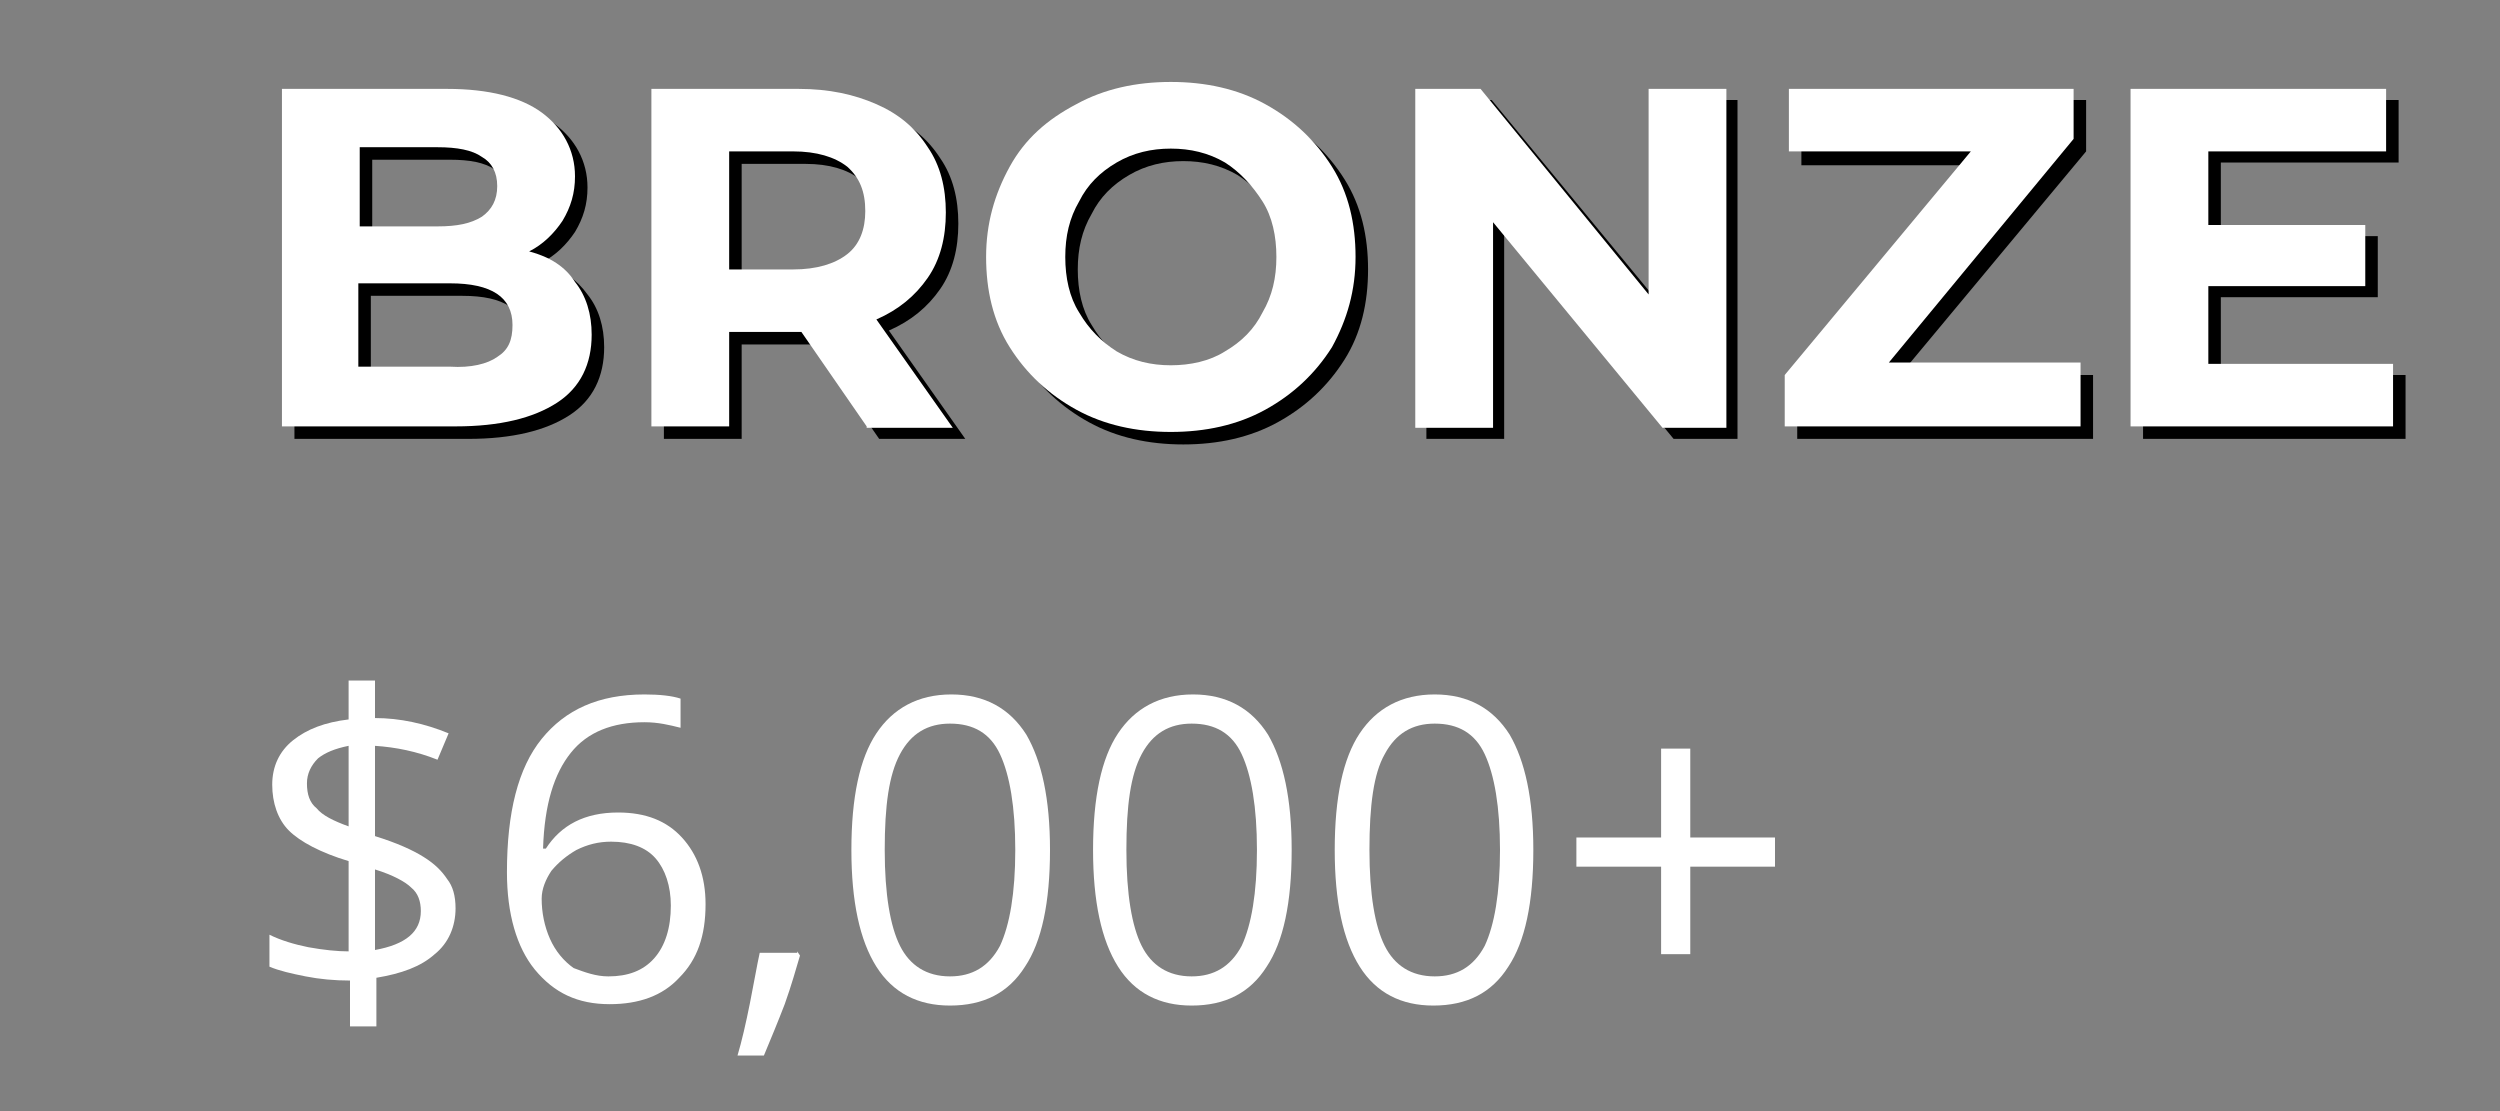
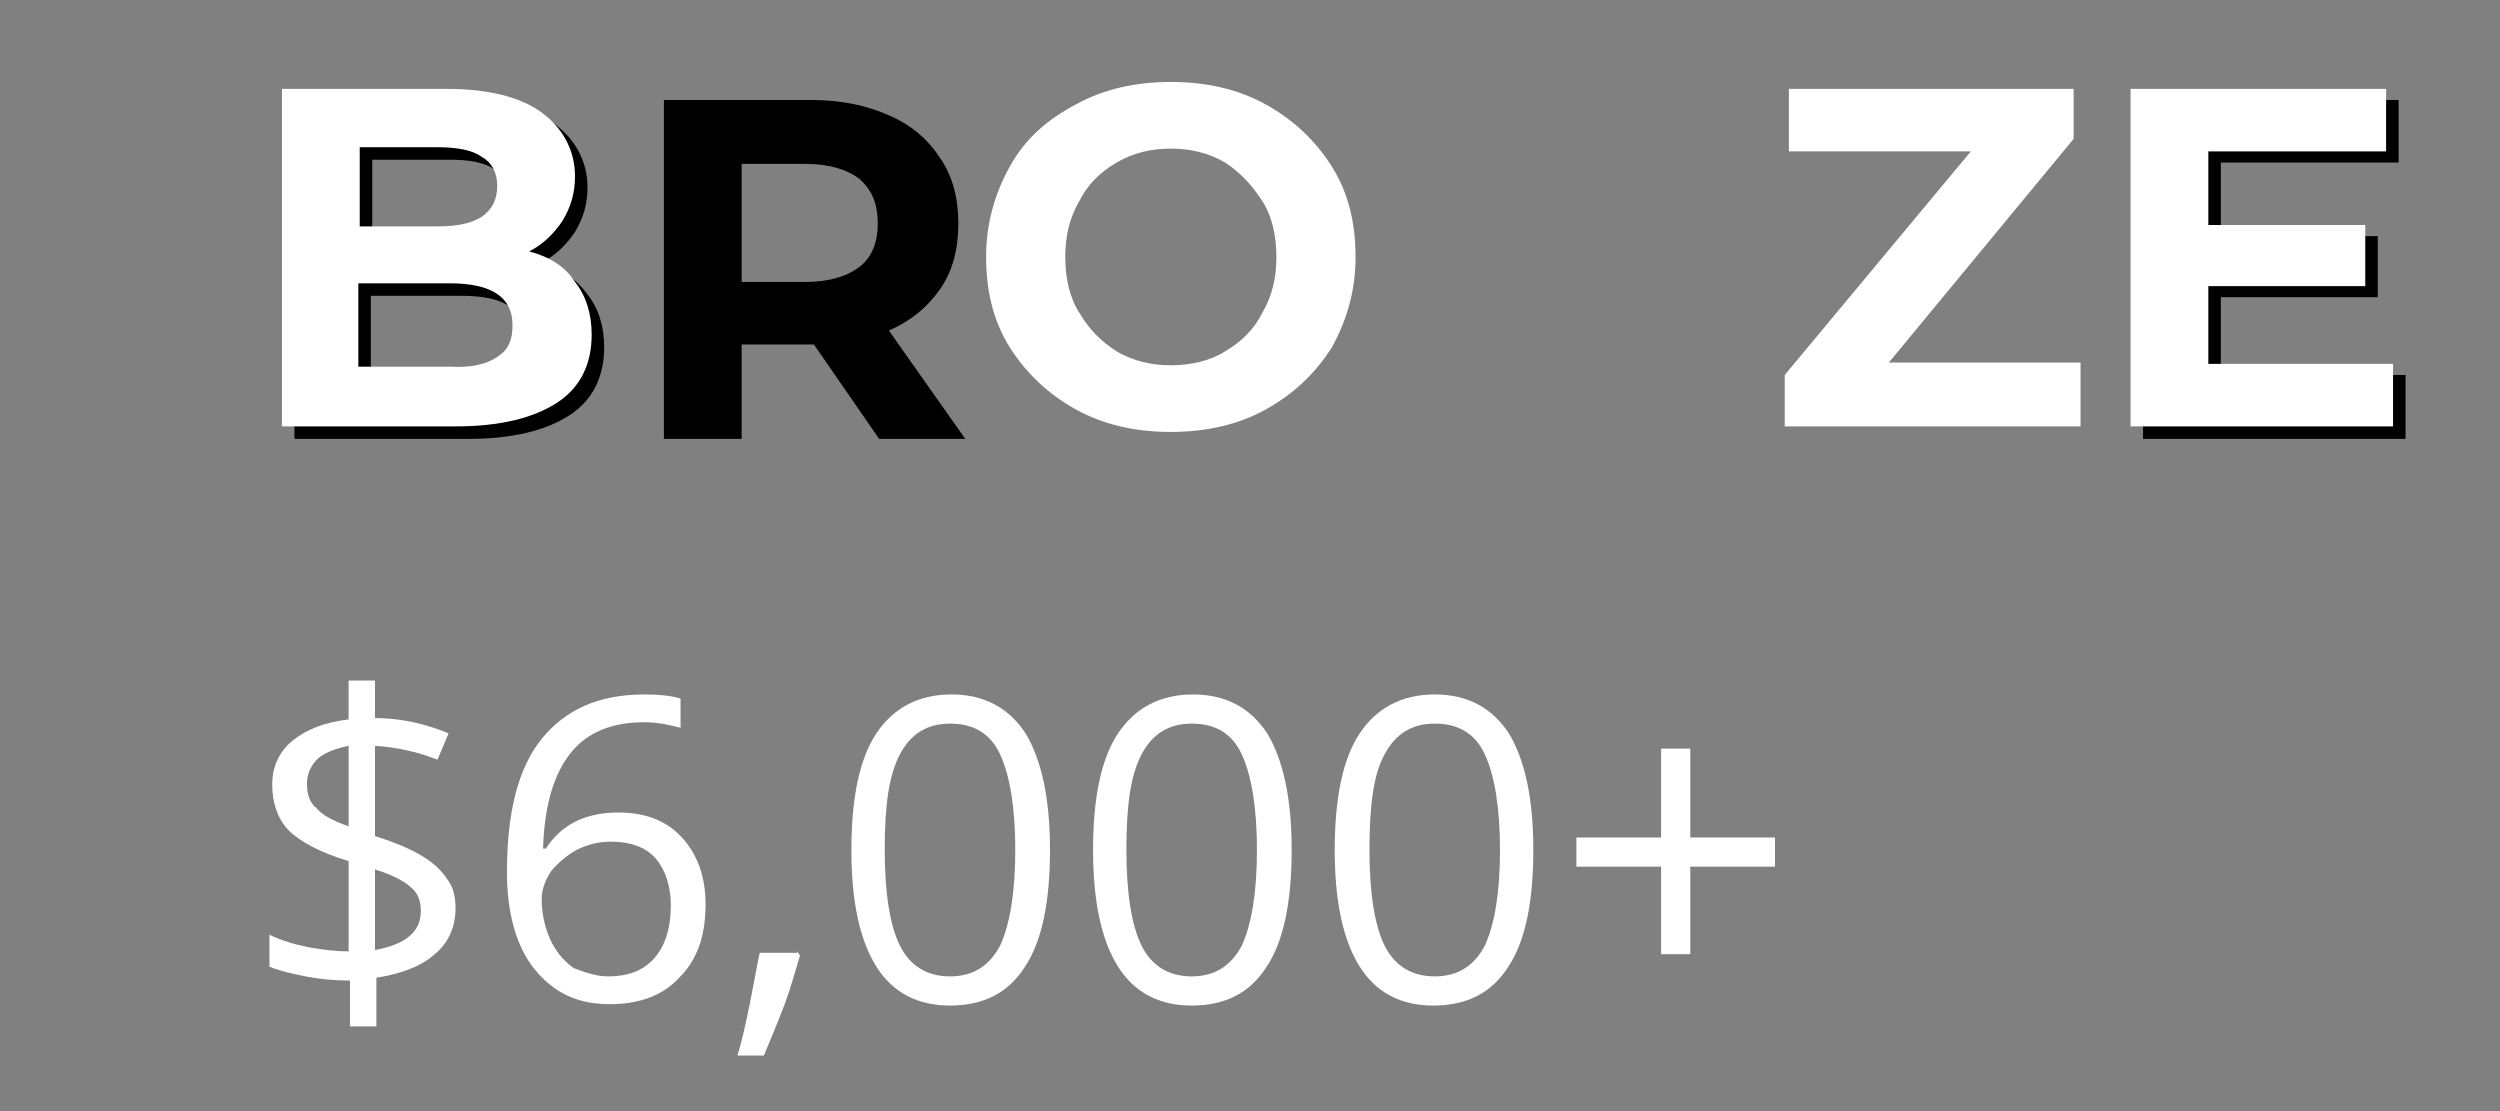
<svg xmlns="http://www.w3.org/2000/svg" version="1.1" id="Bronze" x="0px" y="0px" width="180px" height="80px" viewBox="0 0 180 80" style="enable-background:new 0 0 180 80;" xml:space="preserve">
  <rect x="0" y="0" width="180" height="80" fill="#808080" stroke="none" />
  <style type="text/css"> .st0{fill:#FFFFFF;} </style>
  <g>
    <g>
      <path d="M42.3,21.2c0.8,1,1.2,2.3,1.2,3.8c0,2.1-0.8,3.8-2.5,4.9c-1.7,1.1-4.1,1.7-7.3,1.7H21.2V7.2h11.9c3,0,5.3,0.6,6.8,1.7 s2.4,2.7,2.4,4.6c0,1.2-0.3,2.2-0.9,3.2c-0.6,0.9-1.4,1.7-2.4,2.2C40.5,19.4,41.5,20.1,42.3,21.2z M26.8,11.5v5.7h5.6 c1.4,0,2.4-0.2,3.2-0.7c0.7-0.5,1.1-1.2,1.1-2.2c0-1-0.4-1.7-1.1-2.1c-0.7-0.5-1.8-0.7-3.2-0.7H26.8z M36.7,26.6 c0.8-0.5,1.1-1.2,1.1-2.3c0-2-1.5-3-4.5-3h-6.6v6h6.6C34.8,27.4,36,27.1,36.7,26.6z" />
      <path d="M63.3,31.6l-4.7-6.8h-0.3h-4.9v6.8h-5.6V7.2h10.6c2.2,0,4,0.4,5.6,1.1c1.6,0.7,2.8,1.7,3.7,3.1c0.9,1.3,1.3,2.9,1.3,4.7 c0,1.8-0.4,3.4-1.3,4.7c-0.9,1.3-2.1,2.3-3.7,3l5.5,7.8H63.3z M61.9,12.9c-0.9-0.7-2.2-1.1-3.9-1.1h-4.6v8.5H58 c1.7,0,3-0.4,3.9-1.1c0.9-0.7,1.3-1.8,1.3-3.1C63.2,14.7,62.8,13.7,61.9,12.9z" />
-       <path d="M78.4,30.4c-2-1.1-3.6-2.6-4.8-4.5c-1.1-1.9-1.7-4.1-1.7-6.5s0.6-4.5,1.7-6.5c1.1-1.9,2.7-3.4,4.8-4.5 c2-1.1,4.3-1.6,6.8-1.6c2.5,0,4.8,0.5,6.8,1.6c2,1.1,3.6,2.6,4.8,4.5c1.2,1.9,1.7,4.1,1.7,6.5S98,24,96.8,25.9 c-1.2,1.9-2.8,3.4-4.8,4.5c-2,1.1-4.3,1.6-6.8,1.6C82.7,32,80.4,31.5,78.4,30.4z M89.1,26.2c1.2-0.7,2.1-1.6,2.7-2.8 c0.7-1.2,1-2.5,1-4c0-1.5-0.3-2.9-1-4s-1.6-2.1-2.7-2.8c-1.2-0.7-2.5-1-3.9-1c-1.4,0-2.7,0.3-3.9,1c-1.2,0.7-2.1,1.6-2.7,2.8 c-0.7,1.2-1,2.5-1,4c0,1.5,0.3,2.9,1,4c0.7,1.2,1.6,2.1,2.7,2.8c1.2,0.7,2.5,1,3.9,1C86.6,27.2,87.9,26.9,89.1,26.2z" />
-       <path d="M125.1,7.2v24.4h-4.6l-12.2-14.8v14.8h-5.6V7.2h4.7L119.6,22V7.2H125.1z" />
-       <path d="M150.7,27v4.6h-21.3V28l13.4-16.1h-13.1V7.2h20.5v3.7L136.8,27H150.7z" />
      <path d="M173.2,27.1v4.5h-18.9V7.2h18.4v4.5h-12.8v5.3h11.3v4.4h-11.3v5.6H173.2z" />
    </g>
    <g>
      <path class="st0" d="M41.4,20.3c0.8,1,1.2,2.3,1.2,3.8c0,2.1-0.8,3.8-2.5,4.9c-1.7,1.1-4.1,1.7-7.3,1.7H20.3V6.4h11.9 c3,0,5.3,0.6,6.8,1.7s2.4,2.7,2.4,4.6c0,1.2-0.3,2.2-0.9,3.2c-0.6,0.9-1.4,1.7-2.4,2.2C39.6,18.5,40.7,19.2,41.4,20.3z M25.9,10.6 v5.7h5.6c1.4,0,2.4-0.2,3.2-0.7c0.7-0.5,1.1-1.2,1.1-2.2c0-1-0.4-1.7-1.1-2.1c-0.7-0.5-1.8-0.7-3.2-0.7H25.9z M35.8,25.7 c0.8-0.5,1.1-1.2,1.1-2.3c0-2-1.5-3-4.5-3h-6.6v6h6.6C33.9,26.5,35.1,26.2,35.8,25.7z" />
-       <path class="st0" d="M62.4,30.7l-4.7-6.8h-0.3h-4.9v6.8h-5.6V6.4h10.6c2.2,0,4,0.4,5.6,1.1c1.6,0.7,2.8,1.7,3.7,3.1 c0.9,1.3,1.3,2.9,1.3,4.7c0,1.8-0.4,3.4-1.3,4.7c-0.9,1.3-2.1,2.3-3.7,3l5.5,7.8H62.4z M61,12c-0.9-0.7-2.2-1.1-3.9-1.1h-4.6v8.5 h4.6c1.7,0,3-0.4,3.9-1.1c0.9-0.7,1.3-1.8,1.3-3.1C62.3,13.8,61.9,12.8,61,12z" />
      <path class="st0" d="M77.5,29.5c-2-1.1-3.6-2.6-4.8-4.5S71,20.9,71,18.5s0.6-4.5,1.7-6.5s2.7-3.4,4.8-4.5c2-1.1,4.3-1.6,6.8-1.6 c2.5,0,4.8,0.5,6.8,1.6c2,1.1,3.6,2.6,4.8,4.5c1.2,1.9,1.7,4.1,1.7,6.5s-0.6,4.5-1.7,6.5c-1.2,1.9-2.8,3.4-4.8,4.5 c-2,1.1-4.3,1.6-6.8,1.6C81.8,31.1,79.5,30.6,77.5,29.5z M88.2,25.3c1.2-0.7,2.1-1.6,2.7-2.8c0.7-1.2,1-2.5,1-4s-0.3-2.9-1-4 s-1.6-2.1-2.7-2.8c-1.2-0.7-2.5-1-3.9-1s-2.7,0.3-3.9,1c-1.2,0.7-2.1,1.6-2.7,2.8c-0.7,1.2-1,2.5-1,4s0.3,2.9,1,4 c0.7,1.2,1.6,2.1,2.7,2.8c1.2,0.7,2.5,1,3.9,1S87.1,26,88.2,25.3z" />
-       <path class="st0" d="M124.3,6.4v24.4h-4.6l-12.2-14.8v14.8h-5.6V6.4h4.7l12.1,14.8V6.4H124.3z" />
      <path class="st0" d="M149.8,26.1v4.6h-21.3v-3.7l13.4-16.1h-13.1V6.4h20.5V10l-13.3,16.1H149.8z" />
      <path class="st0" d="M172.3,26.2v4.5h-18.9V6.4h18.4v4.5H159v5.3h11.3v4.4H159v5.6H172.3z" />
      <path class="st0" d="M32.8,65.4c0,1.3-0.5,2.5-1.5,3.3c-1,0.9-2.4,1.4-4.2,1.7v3.5h-1.9v-3.3c-1.1,0-2.2-0.1-3.2-0.3 c-1-0.2-1.9-0.4-2.6-0.7v-2.3c0.8,0.4,1.8,0.7,2.8,0.9c1.1,0.2,2.1,0.3,2.9,0.3v-6.5c-2-0.6-3.5-1.4-4.3-2.2s-1.2-2-1.2-3.3 c0-1.3,0.5-2.4,1.5-3.2c1-0.8,2.3-1.3,4-1.5V49H27v2.7c1.8,0,3.6,0.4,5.3,1.1l-0.8,1.9c-1.5-0.6-3-0.9-4.5-1v6.5 c1.6,0.5,2.7,1,3.5,1.5c0.8,0.5,1.3,1,1.7,1.6C32.6,63.8,32.8,64.5,32.8,65.4z M22.1,56.4c0,0.8,0.2,1.4,0.7,1.8 c0.4,0.5,1.2,0.9,2.3,1.3v-5.8c-1,0.2-1.7,0.5-2.2,0.9C22.4,55.1,22.1,55.7,22.1,56.4z M30.3,65.6c0-0.7-0.2-1.3-0.7-1.7 c-0.4-0.4-1.3-0.9-2.6-1.3v5.8C29.2,68,30.3,67.1,30.3,65.6z" />
-       <path class="st0" d="M36.5,62.8c0-4.3,0.8-7.5,2.5-9.6c1.7-2.1,4.1-3.2,7.4-3.2c1.1,0,2,0.1,2.6,0.3v2.1c-0.8-0.2-1.6-0.4-2.6-0.4 c-2.3,0-4.1,0.7-5.3,2.2c-1.2,1.5-1.9,3.7-2,6.9h0.2c1.1-1.7,2.8-2.6,5.2-2.6c2,0,3.5,0.6,4.6,1.8s1.7,2.8,1.7,4.8 c0,2.3-0.6,4-1.9,5.3c-1.2,1.3-2.9,1.9-5,1.9c-2.3,0-4-0.8-5.4-2.5C37.2,68.2,36.5,65.8,36.5,62.8z M43.8,70.3 c1.4,0,2.5-0.4,3.3-1.3c0.8-0.9,1.2-2.2,1.2-3.8c0-1.4-0.4-2.6-1.1-3.4c-0.7-0.8-1.8-1.2-3.2-1.2c-0.9,0-1.7,0.2-2.5,0.6 c-0.7,0.4-1.3,0.9-1.8,1.5c-0.4,0.6-0.7,1.3-0.7,2c0,1,0.2,2,0.6,2.9c0.4,0.9,1,1.6,1.7,2.1C42.1,70,42.9,70.3,43.8,70.3z" />
+       <path class="st0" d="M36.5,62.8c0-4.3,0.8-7.5,2.5-9.6c1.7-2.1,4.1-3.2,7.4-3.2c1.1,0,2,0.1,2.6,0.3v2.1c-0.8-0.2-1.6-0.4-2.6-0.4 c-2.3,0-4.1,0.7-5.3,2.2c-1.2,1.5-1.9,3.7-2,6.9h0.2c1.1-1.7,2.8-2.6,5.2-2.6c2,0,3.5,0.6,4.6,1.8s1.7,2.8,1.7,4.8 c0,2.3-0.6,4-1.9,5.3c-1.2,1.3-2.9,1.9-5,1.9c-2.3,0-4-0.8-5.4-2.5C37.2,68.2,36.5,65.8,36.5,62.8M43.8,70.3 c1.4,0,2.5-0.4,3.3-1.3c0.8-0.9,1.2-2.2,1.2-3.8c0-1.4-0.4-2.6-1.1-3.4c-0.7-0.8-1.8-1.2-3.2-1.2c-0.9,0-1.7,0.2-2.5,0.6 c-0.7,0.4-1.3,0.9-1.8,1.5c-0.4,0.6-0.7,1.3-0.7,2c0,1,0.2,2,0.6,2.9c0.4,0.9,1,1.6,1.7,2.1C42.1,70,42.9,70.3,43.8,70.3z" />
      <path class="st0" d="M57.4,68.5l0.2,0.3c-0.3,1-0.6,2.1-1.1,3.5c-0.5,1.3-1,2.5-1.5,3.7h-1.9c0.3-1,0.6-2.3,0.9-3.8 c0.3-1.5,0.5-2.7,0.7-3.6H57.4z" />
      <path class="st0" d="M75.6,61.2c0,3.8-0.6,6.6-1.8,8.4c-1.2,1.9-3,2.8-5.4,2.8c-2.3,0-4.1-0.9-5.3-2.8c-1.2-1.9-1.8-4.7-1.8-8.4 c0-3.8,0.6-6.6,1.8-8.4c1.2-1.8,3-2.8,5.4-2.8c2.4,0,4.2,1,5.4,2.9C75,54.8,75.6,57.5,75.6,61.2z M63.7,61.2 c0,3.2,0.4,5.5,1.1,6.9s1.9,2.2,3.6,2.2c1.6,0,2.8-0.7,3.6-2.2c0.7-1.5,1.1-3.8,1.1-6.9s-0.4-5.4-1.1-6.9 c-0.7-1.5-1.9-2.2-3.6-2.2c-1.6,0-2.8,0.7-3.6,2.2S63.7,58,63.7,61.2z" />
      <path class="st0" d="M93,61.2c0,3.8-0.6,6.6-1.8,8.4c-1.2,1.9-3,2.8-5.4,2.8c-2.3,0-4.1-0.9-5.3-2.8c-1.2-1.9-1.8-4.7-1.8-8.4 c0-3.8,0.6-6.6,1.8-8.4c1.2-1.8,3-2.8,5.4-2.8c2.4,0,4.2,1,5.4,2.9C92.4,54.8,93,57.5,93,61.2z M81.1,61.2c0,3.2,0.4,5.5,1.1,6.9 s1.9,2.2,3.6,2.2c1.6,0,2.8-0.7,3.6-2.2c0.7-1.5,1.1-3.8,1.1-6.9s-0.4-5.4-1.1-6.9c-0.7-1.5-1.9-2.2-3.6-2.2 c-1.6,0-2.8,0.7-3.6,2.2S81.1,58,81.1,61.2z" />
      <path class="st0" d="M110.4,61.2c0,3.8-0.6,6.6-1.8,8.4c-1.2,1.9-3,2.8-5.4,2.8c-2.3,0-4.1-0.9-5.3-2.8s-1.8-4.7-1.8-8.4 c0-3.8,0.6-6.6,1.8-8.4c1.2-1.8,3-2.8,5.4-2.8c2.4,0,4.2,1,5.4,2.9C109.8,54.8,110.4,57.5,110.4,61.2z M98.6,61.2 c0,3.2,0.4,5.5,1.1,6.9c0.7,1.4,1.9,2.2,3.6,2.2c1.6,0,2.8-0.7,3.6-2.2c0.7-1.5,1.1-3.8,1.1-6.9s-0.4-5.4-1.1-6.9 c-0.7-1.5-1.9-2.2-3.6-2.2c-1.6,0-2.8,0.7-3.6,2.2C98.9,55.7,98.6,58,98.6,61.2z" />
      <path class="st0" d="M121.7,60.3h6.1v2.1h-6.1v6.3h-2.1v-6.3h-6.1v-2.1h6.1v-6.4h2.1V60.3z" />
    </g>
  </g>
</svg>